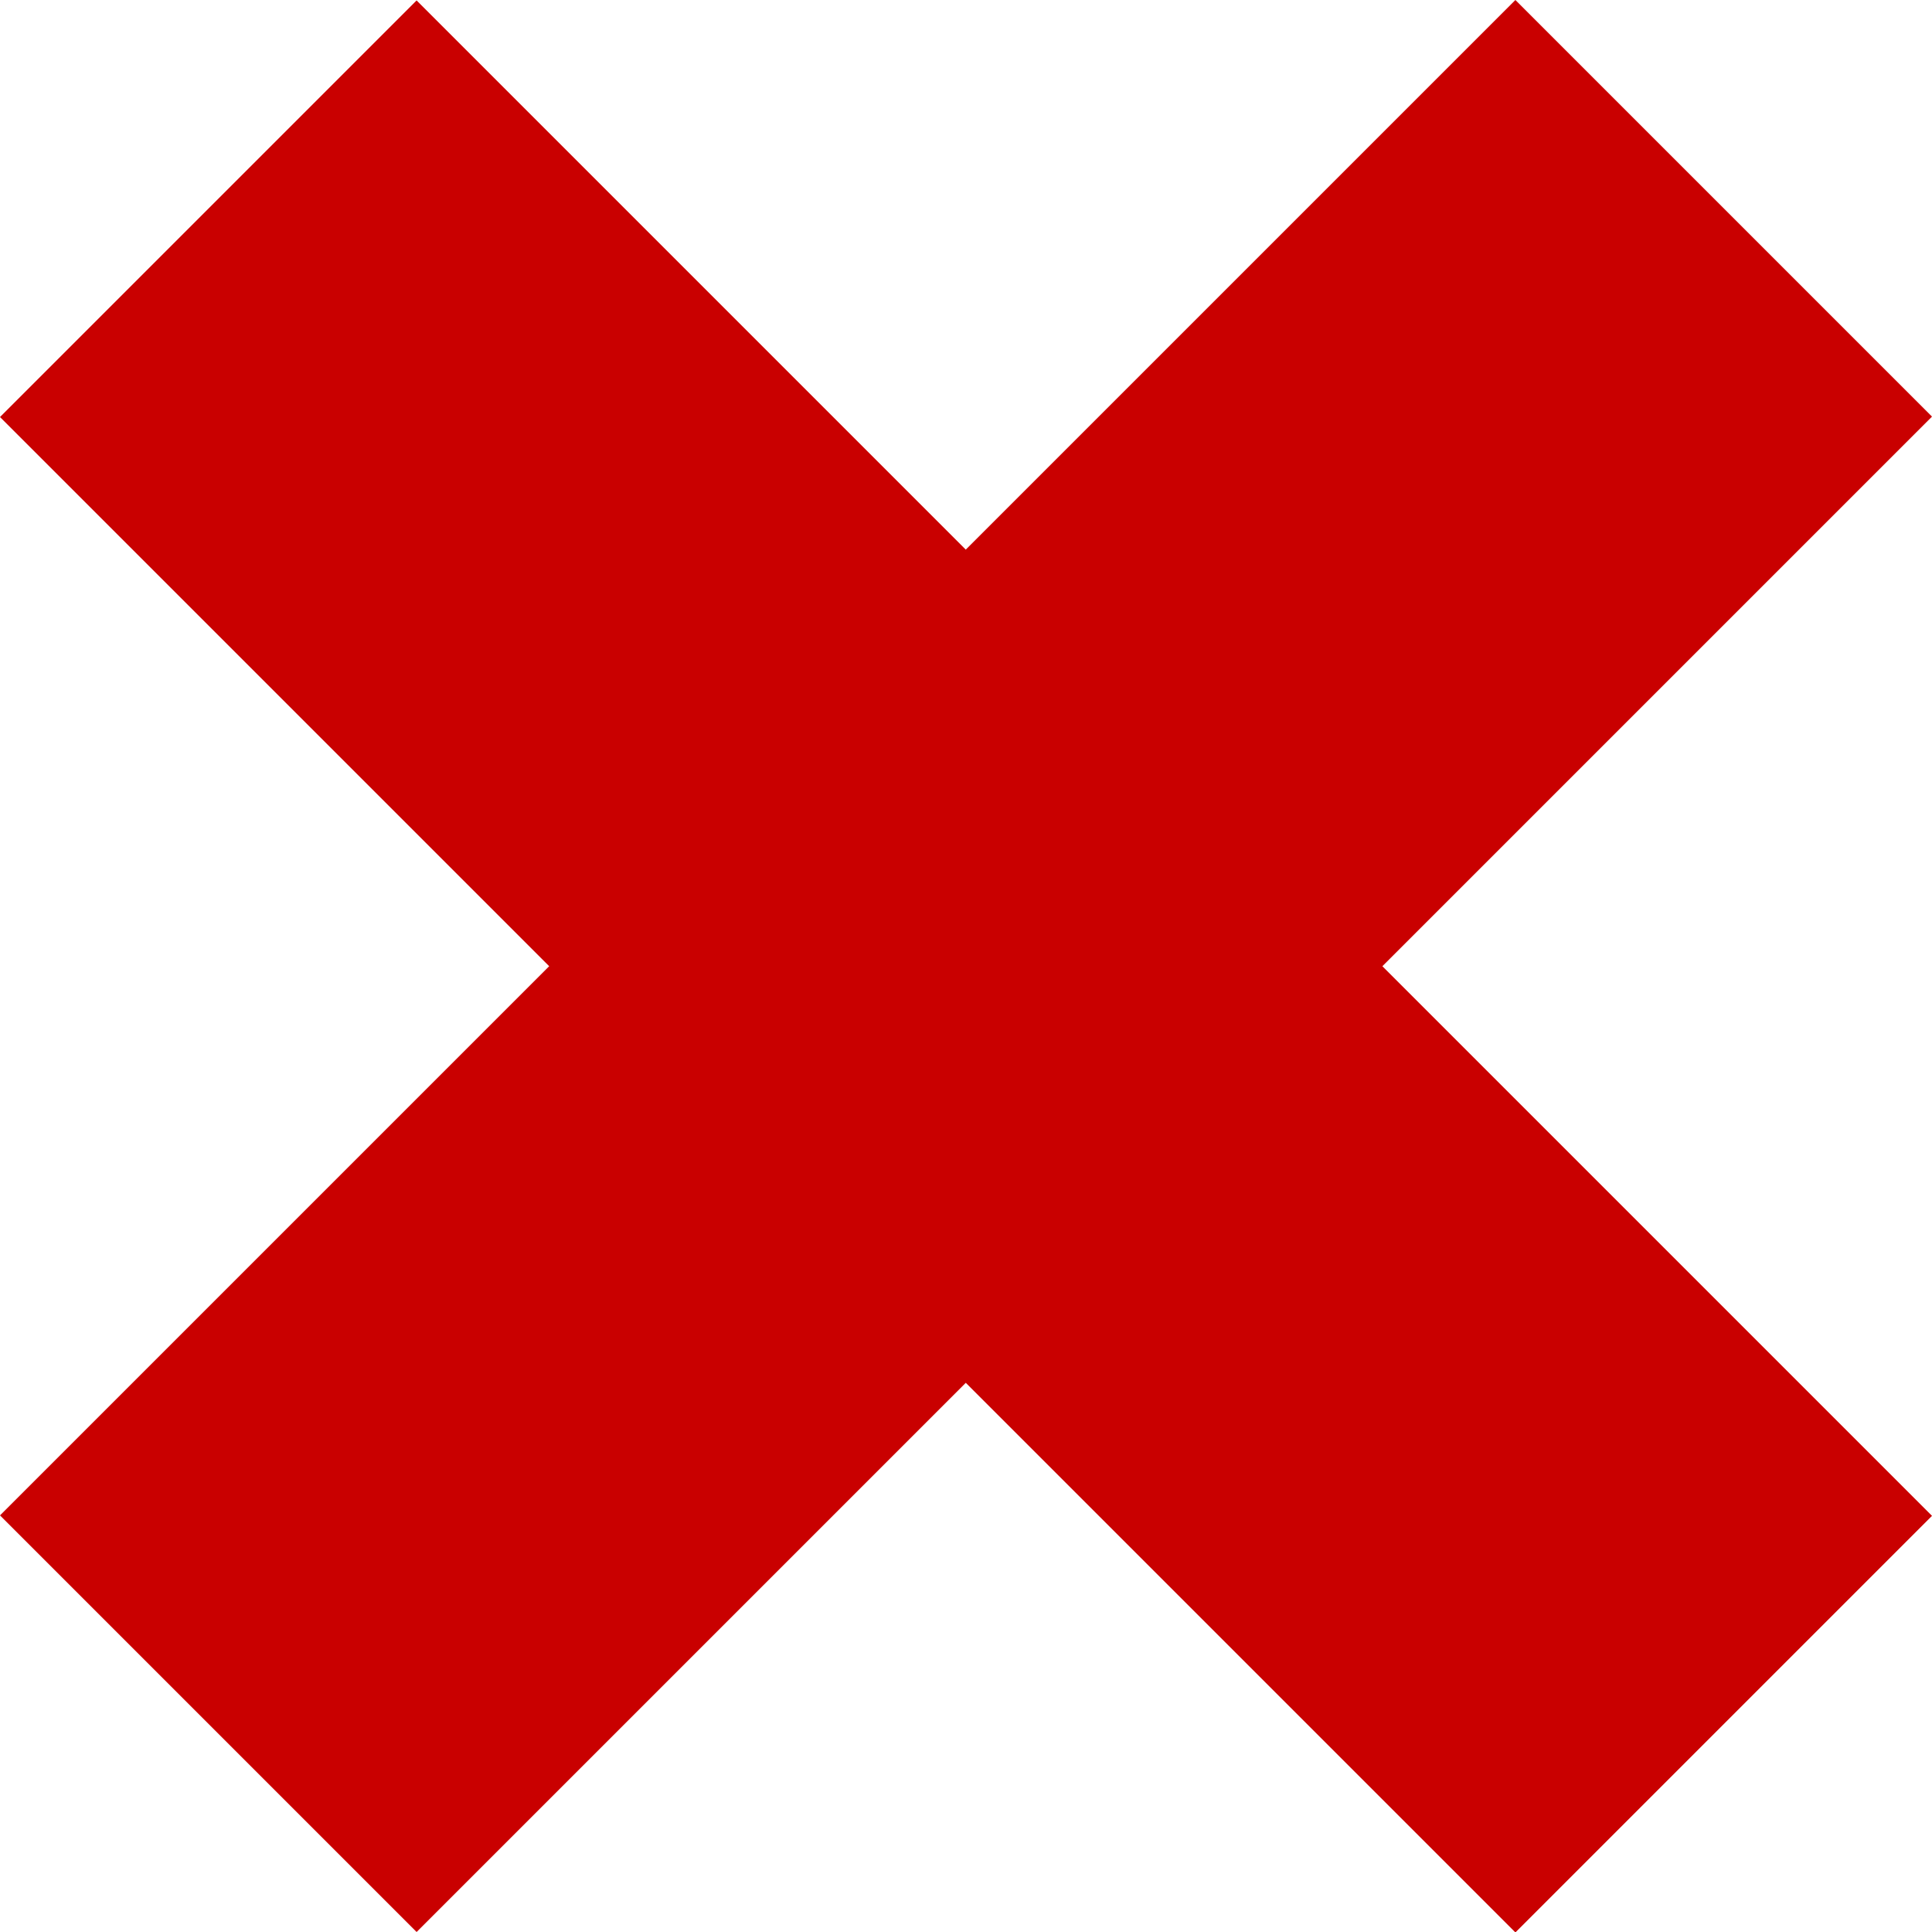
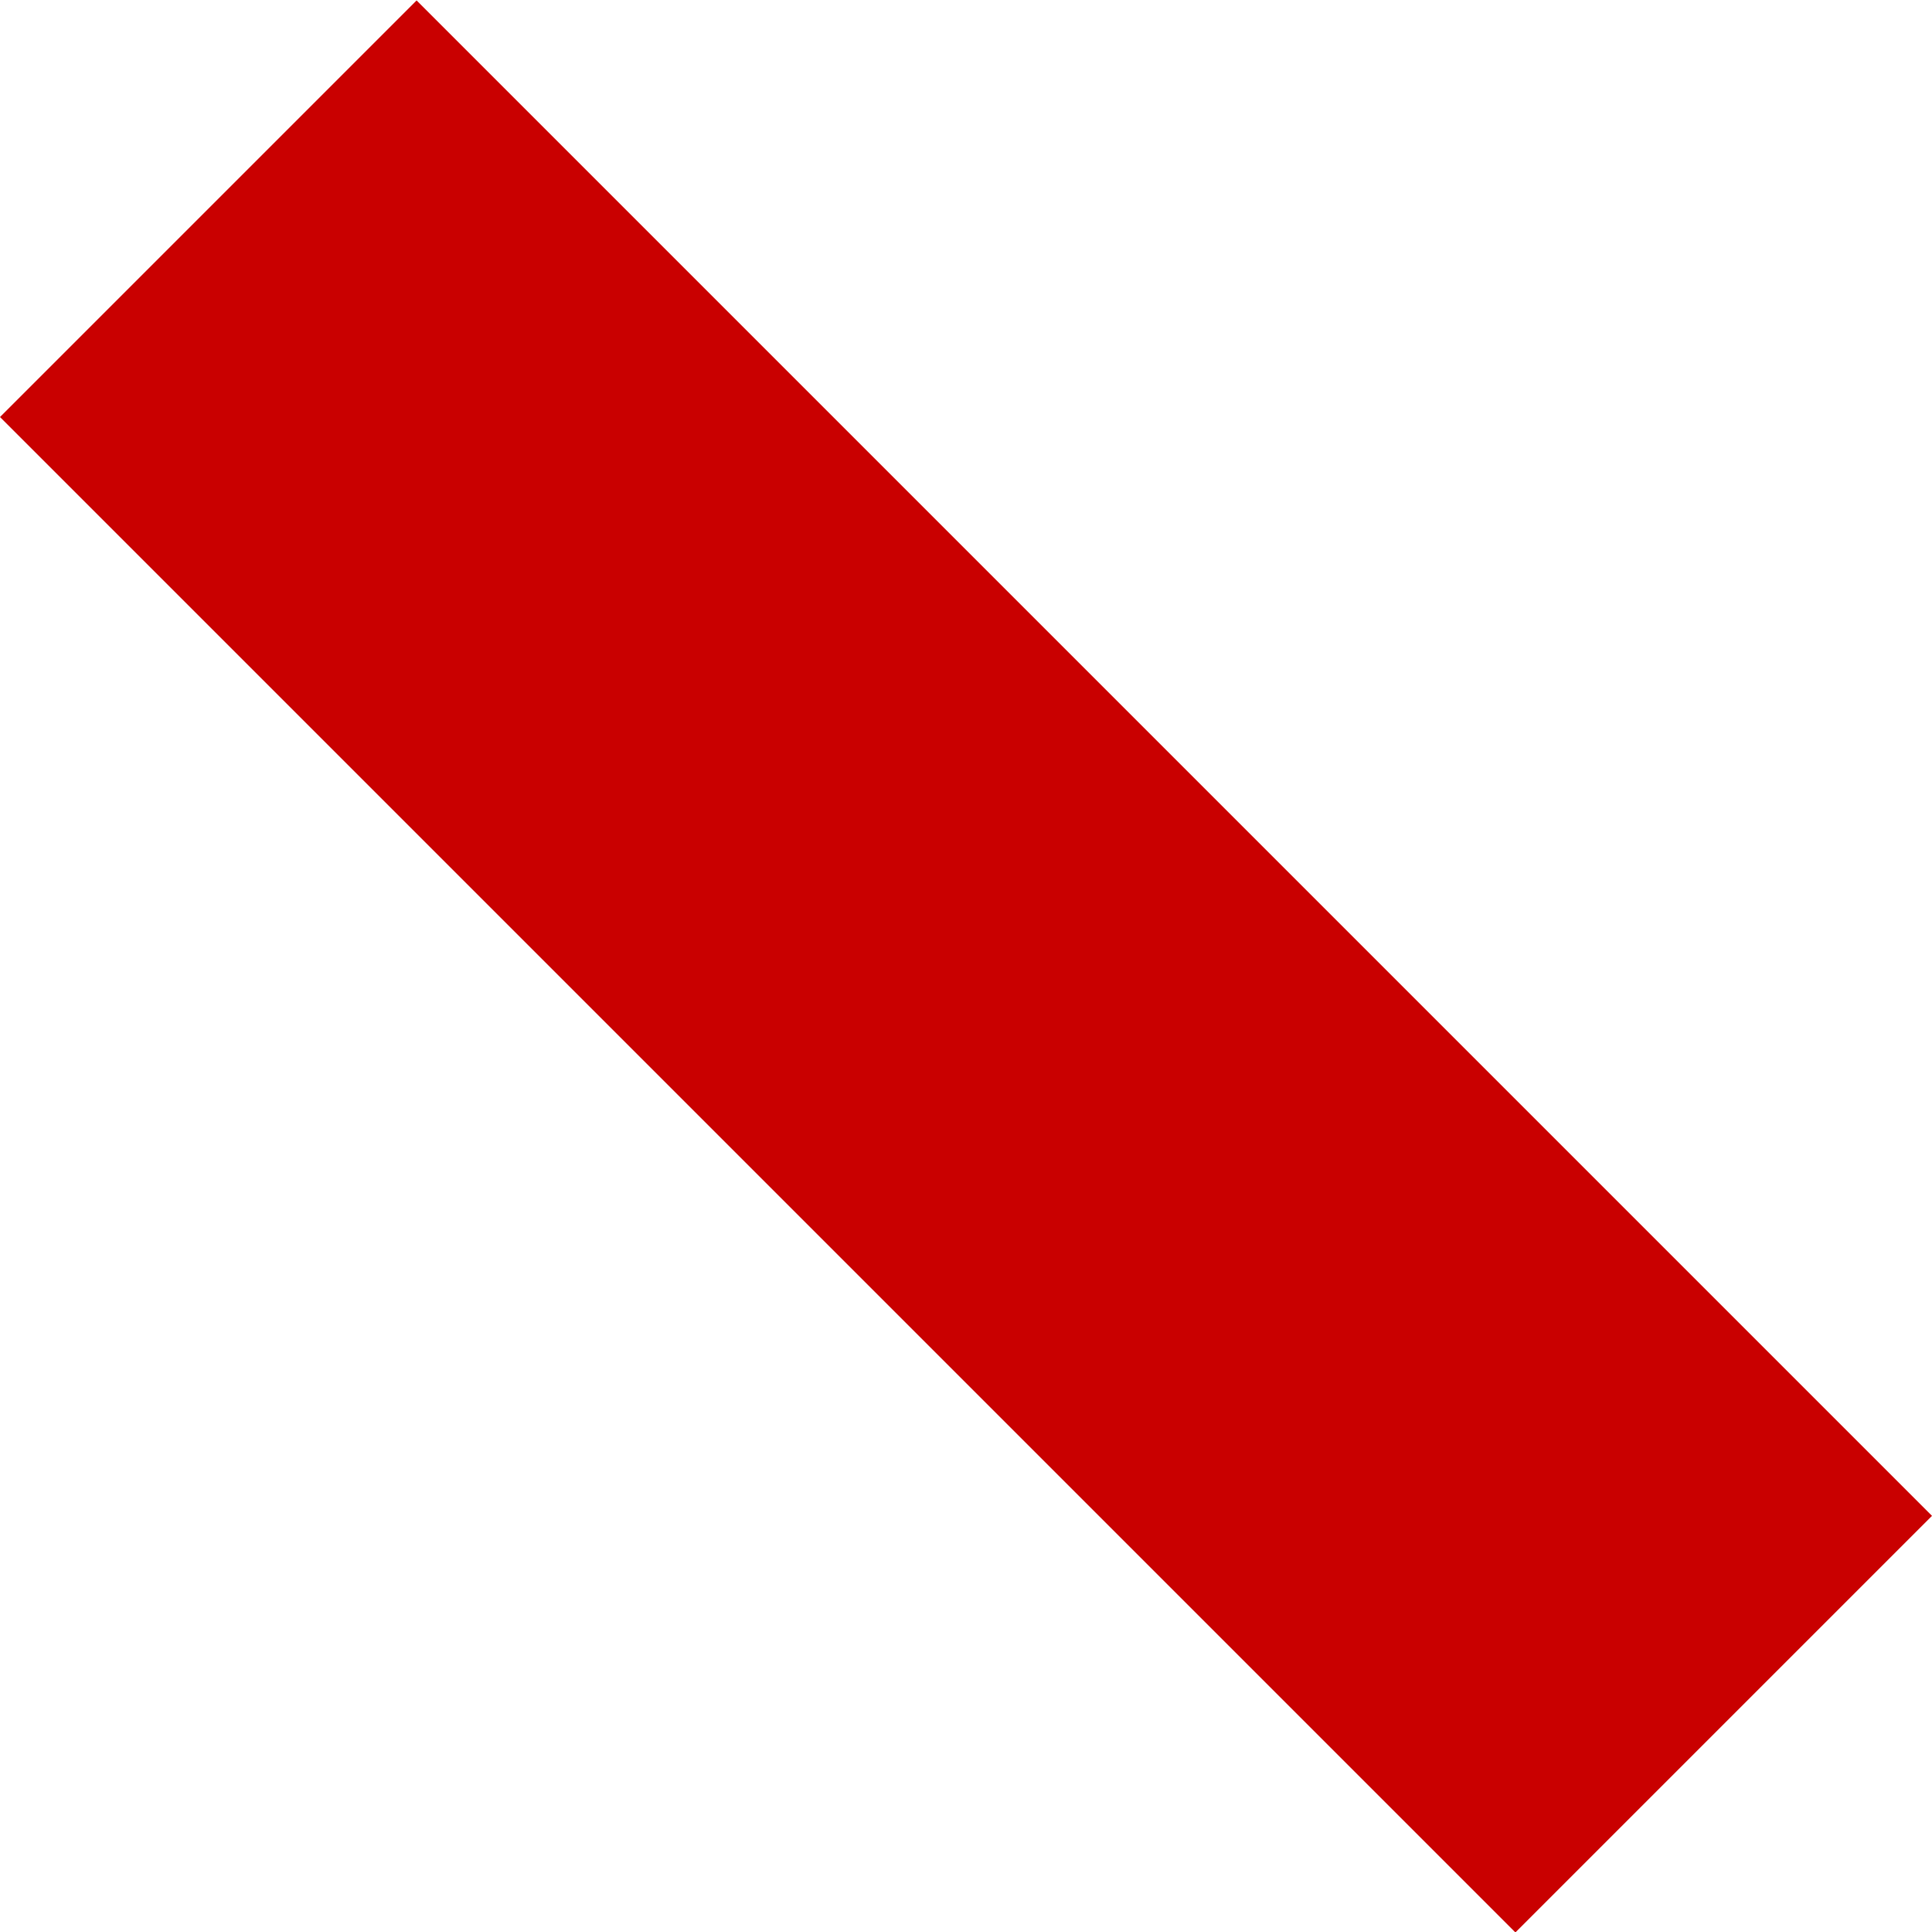
<svg xmlns="http://www.w3.org/2000/svg" width="27px" height="27px" viewBox="0 0 27 27" fill="none" transform="rotate(0) scale(1, 1)">
  <path d="M5.822 0.006L0 5.828L21.178 27.006L27 21.184L5.822 0.006Z" fill="#c90000" />
-   <path d="M21.178 -6.11829e-07L0 21.178L5.822 27L27 5.822L21.178 -6.11829e-07Z" fill="#c90000" />
</svg>